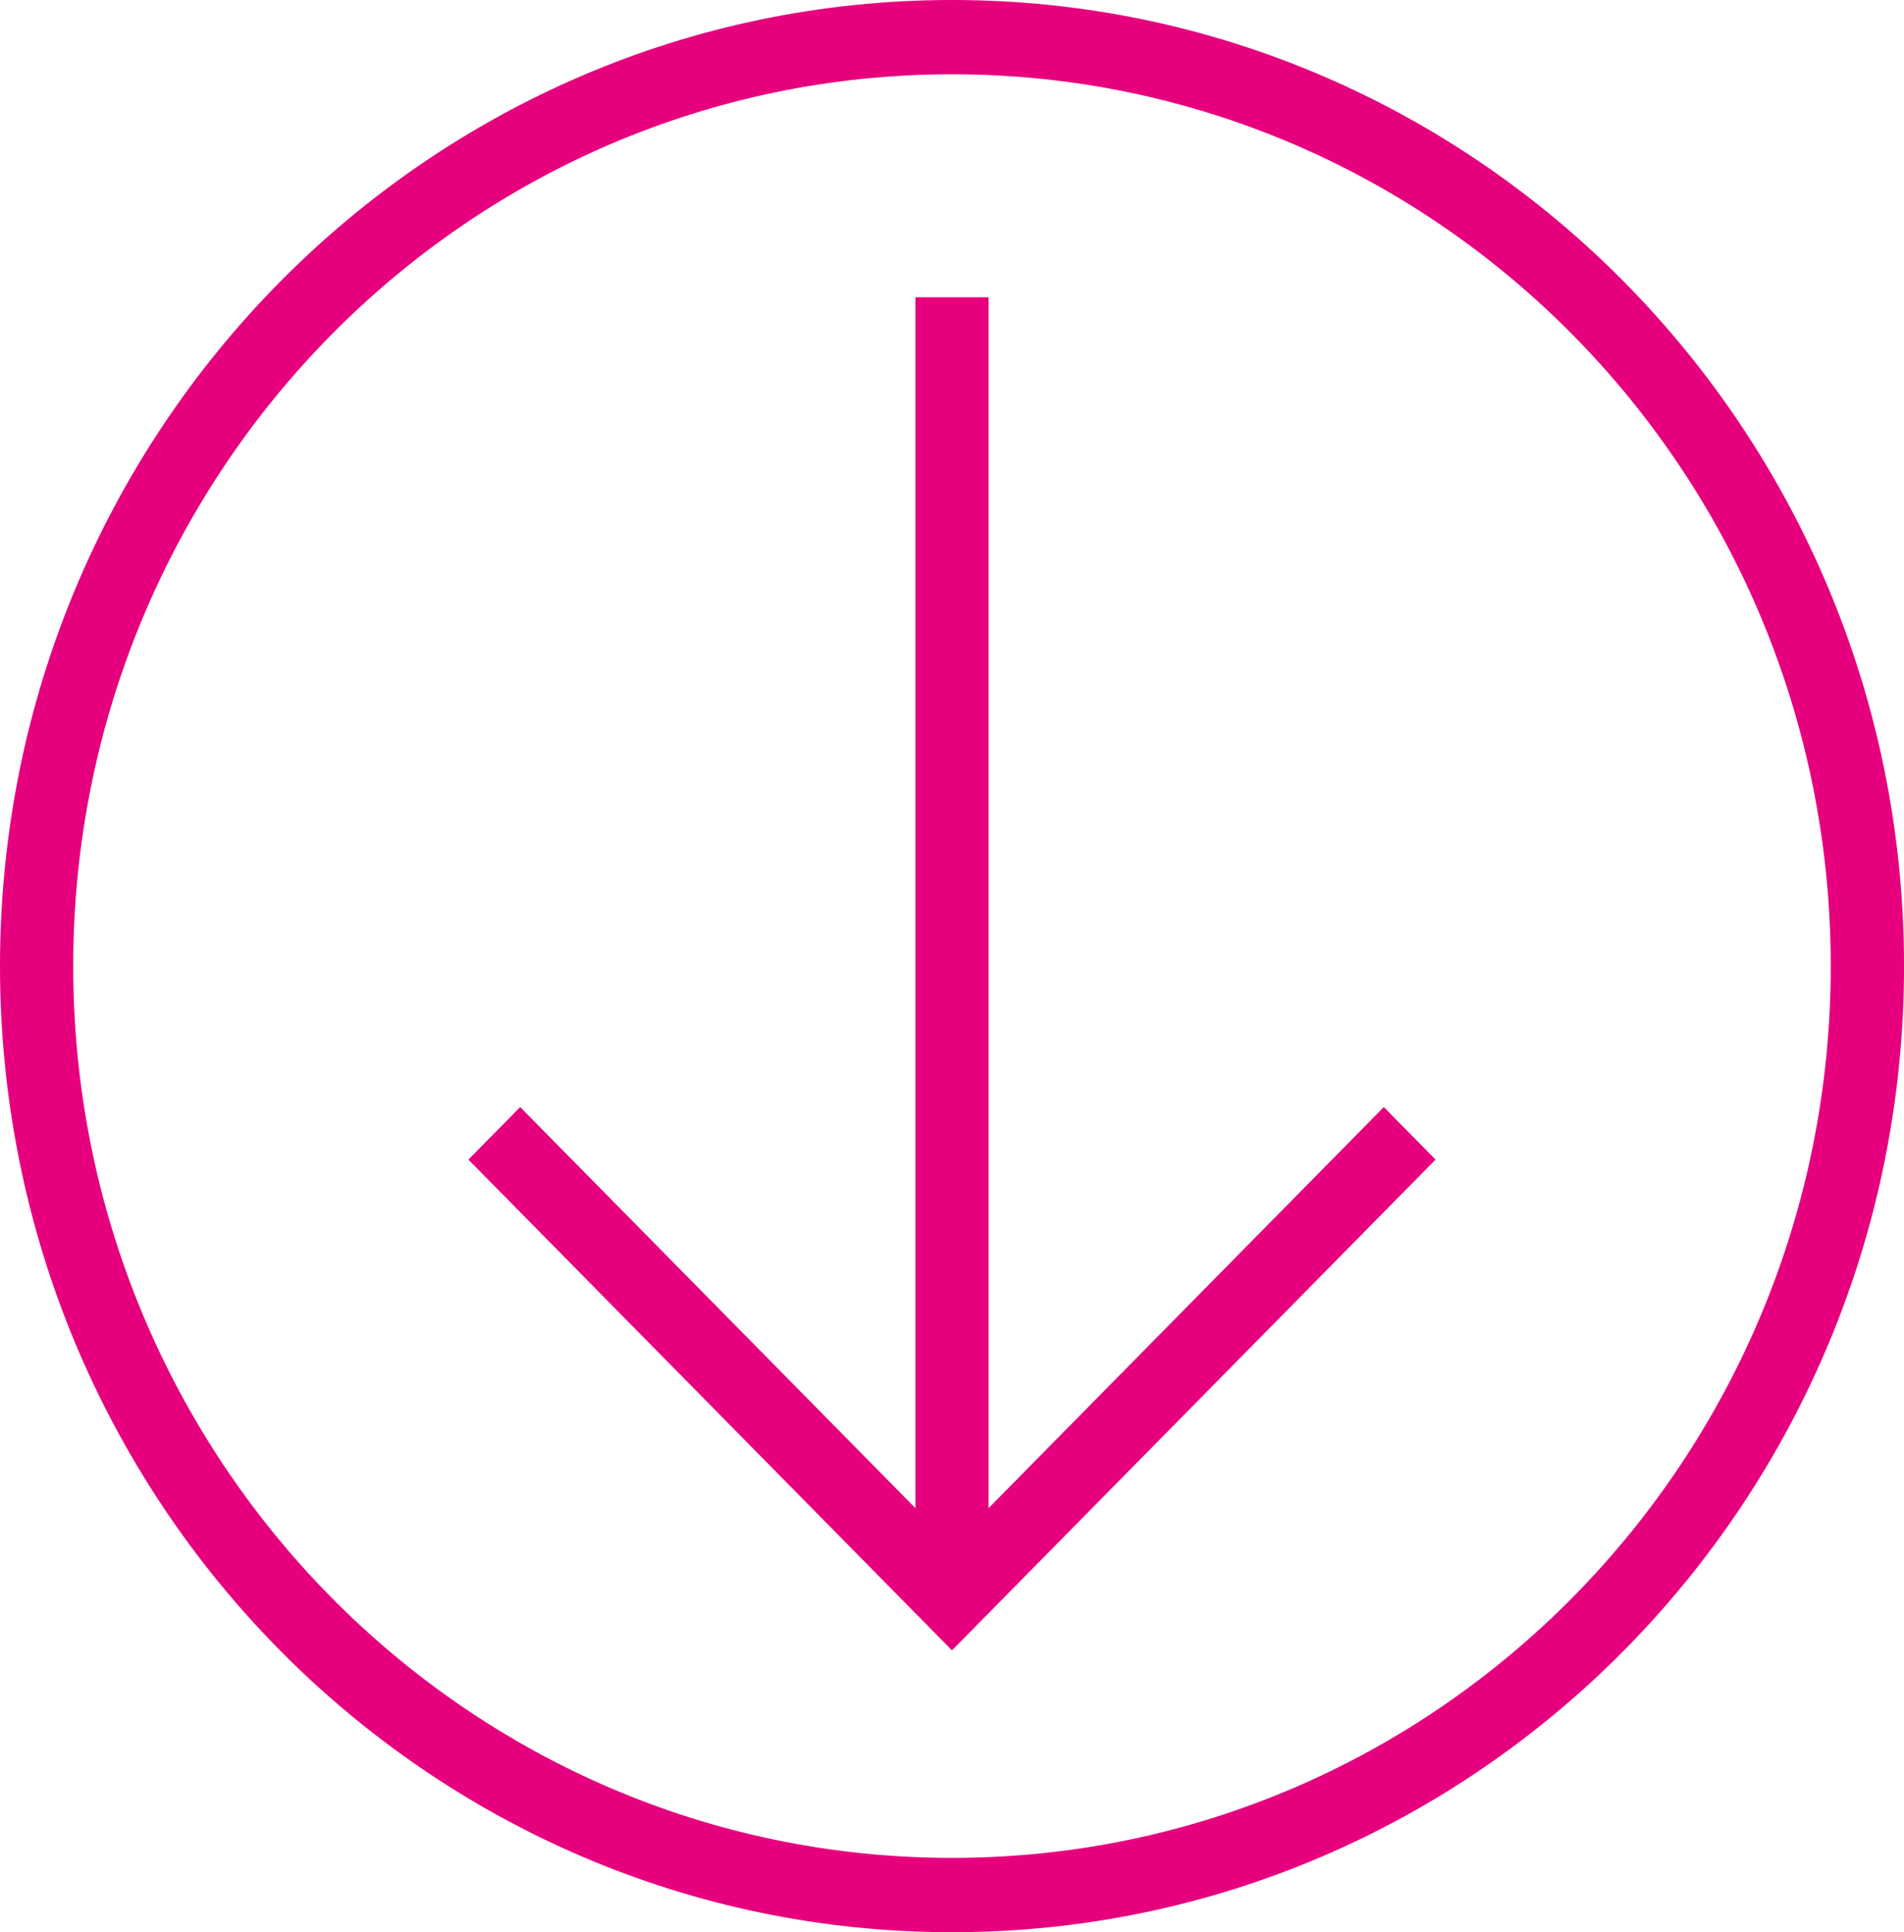
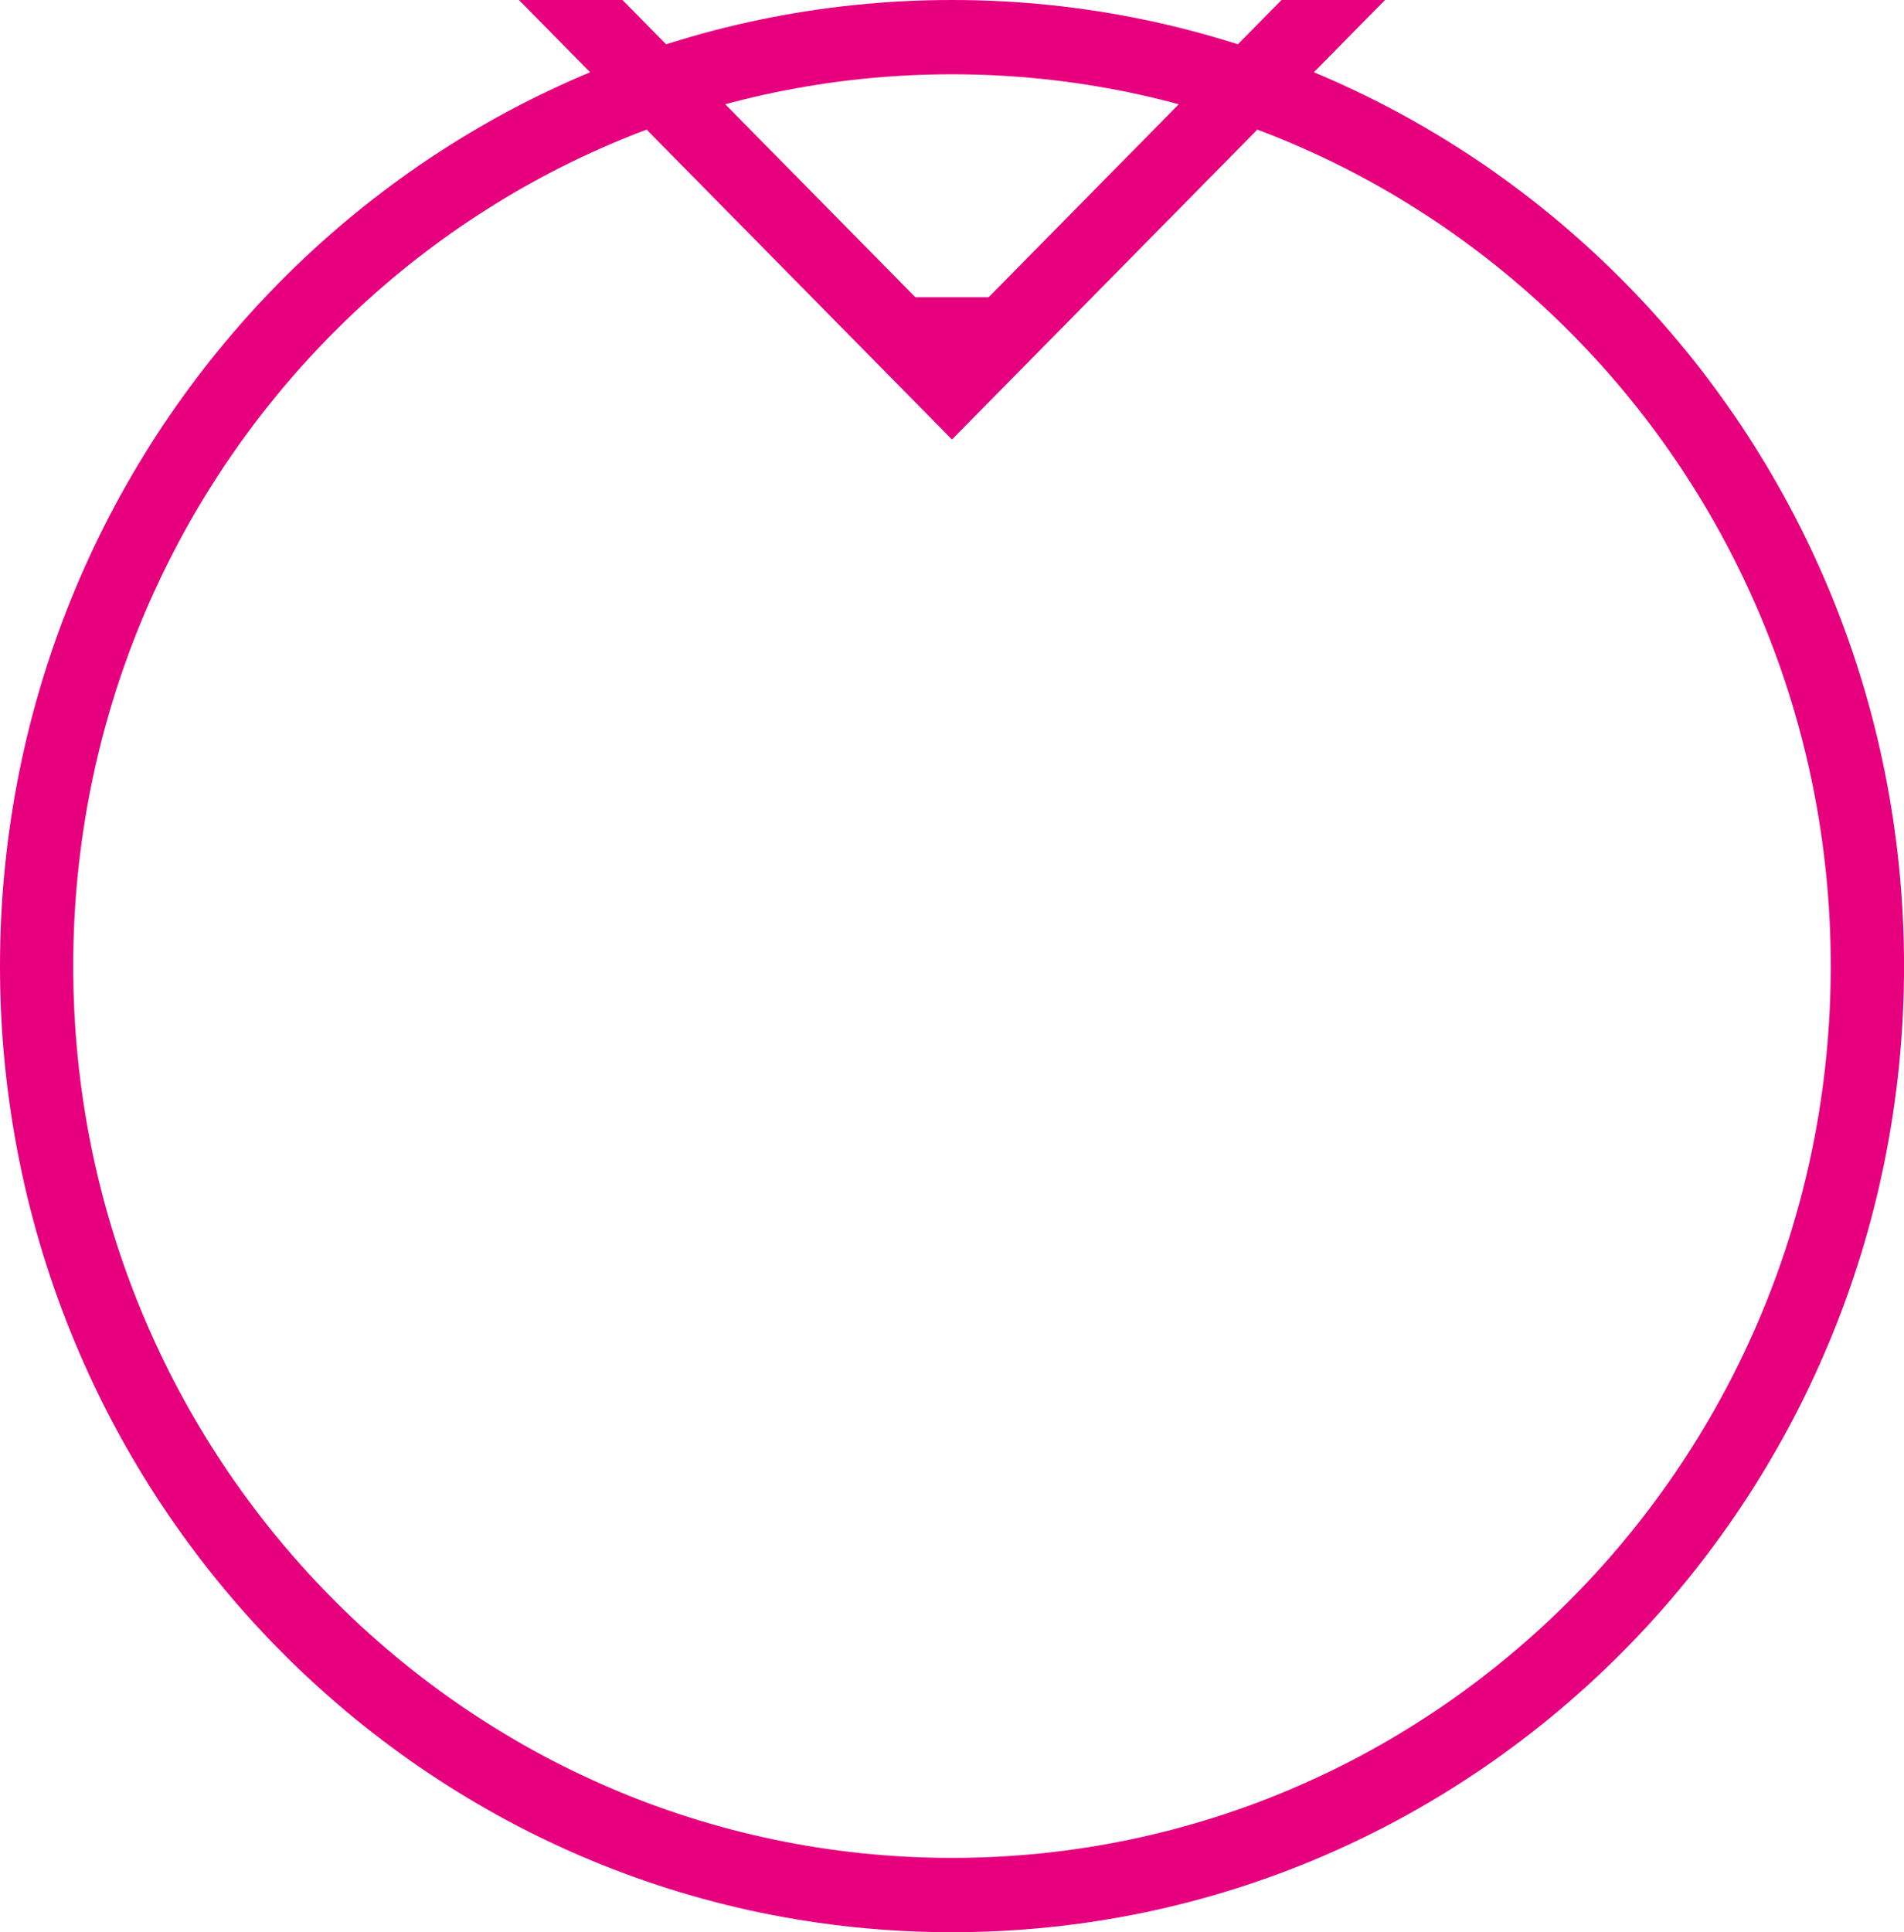
<svg xmlns="http://www.w3.org/2000/svg" id="Layer_1" data-name="Layer 1" viewBox="0 0 540.91 548.76">
  <defs>
    <style>
      .cls-1 {
        fill: #e6007e;
      }
    </style>
  </defs>
-   <path class="cls-1" d="M260.05,84.42v343.89l-112.27-113.9-14.71,14.92,137.38,139.38,137.38-139.38-14.7-14.92-112.27,113.9V84.42h-20.82ZM20.8,274.38c0-139.88,111.77-253.28,249.65-253.28s249.65,113.4,249.65,253.28-111.77,253.27-249.65,253.27S20.8,414.26,20.8,274.38M0,274.38c0,151.53,121.09,274.38,270.46,274.38s270.46-122.85,270.46-274.38S419.82,0,270.46,0,0,122.85,0,274.38" />
+   <path class="cls-1" d="M260.05,84.42l-112.27-113.9-14.71,14.92,137.38,139.38,137.38-139.38-14.7-14.92-112.27,113.9V84.42h-20.82ZM20.8,274.38c0-139.88,111.77-253.28,249.65-253.28s249.65,113.4,249.65,253.28-111.77,253.27-249.65,253.27S20.8,414.26,20.8,274.38M0,274.38c0,151.53,121.09,274.38,270.46,274.38s270.46-122.85,270.46-274.38S419.82,0,270.46,0,0,122.85,0,274.38" />
</svg>